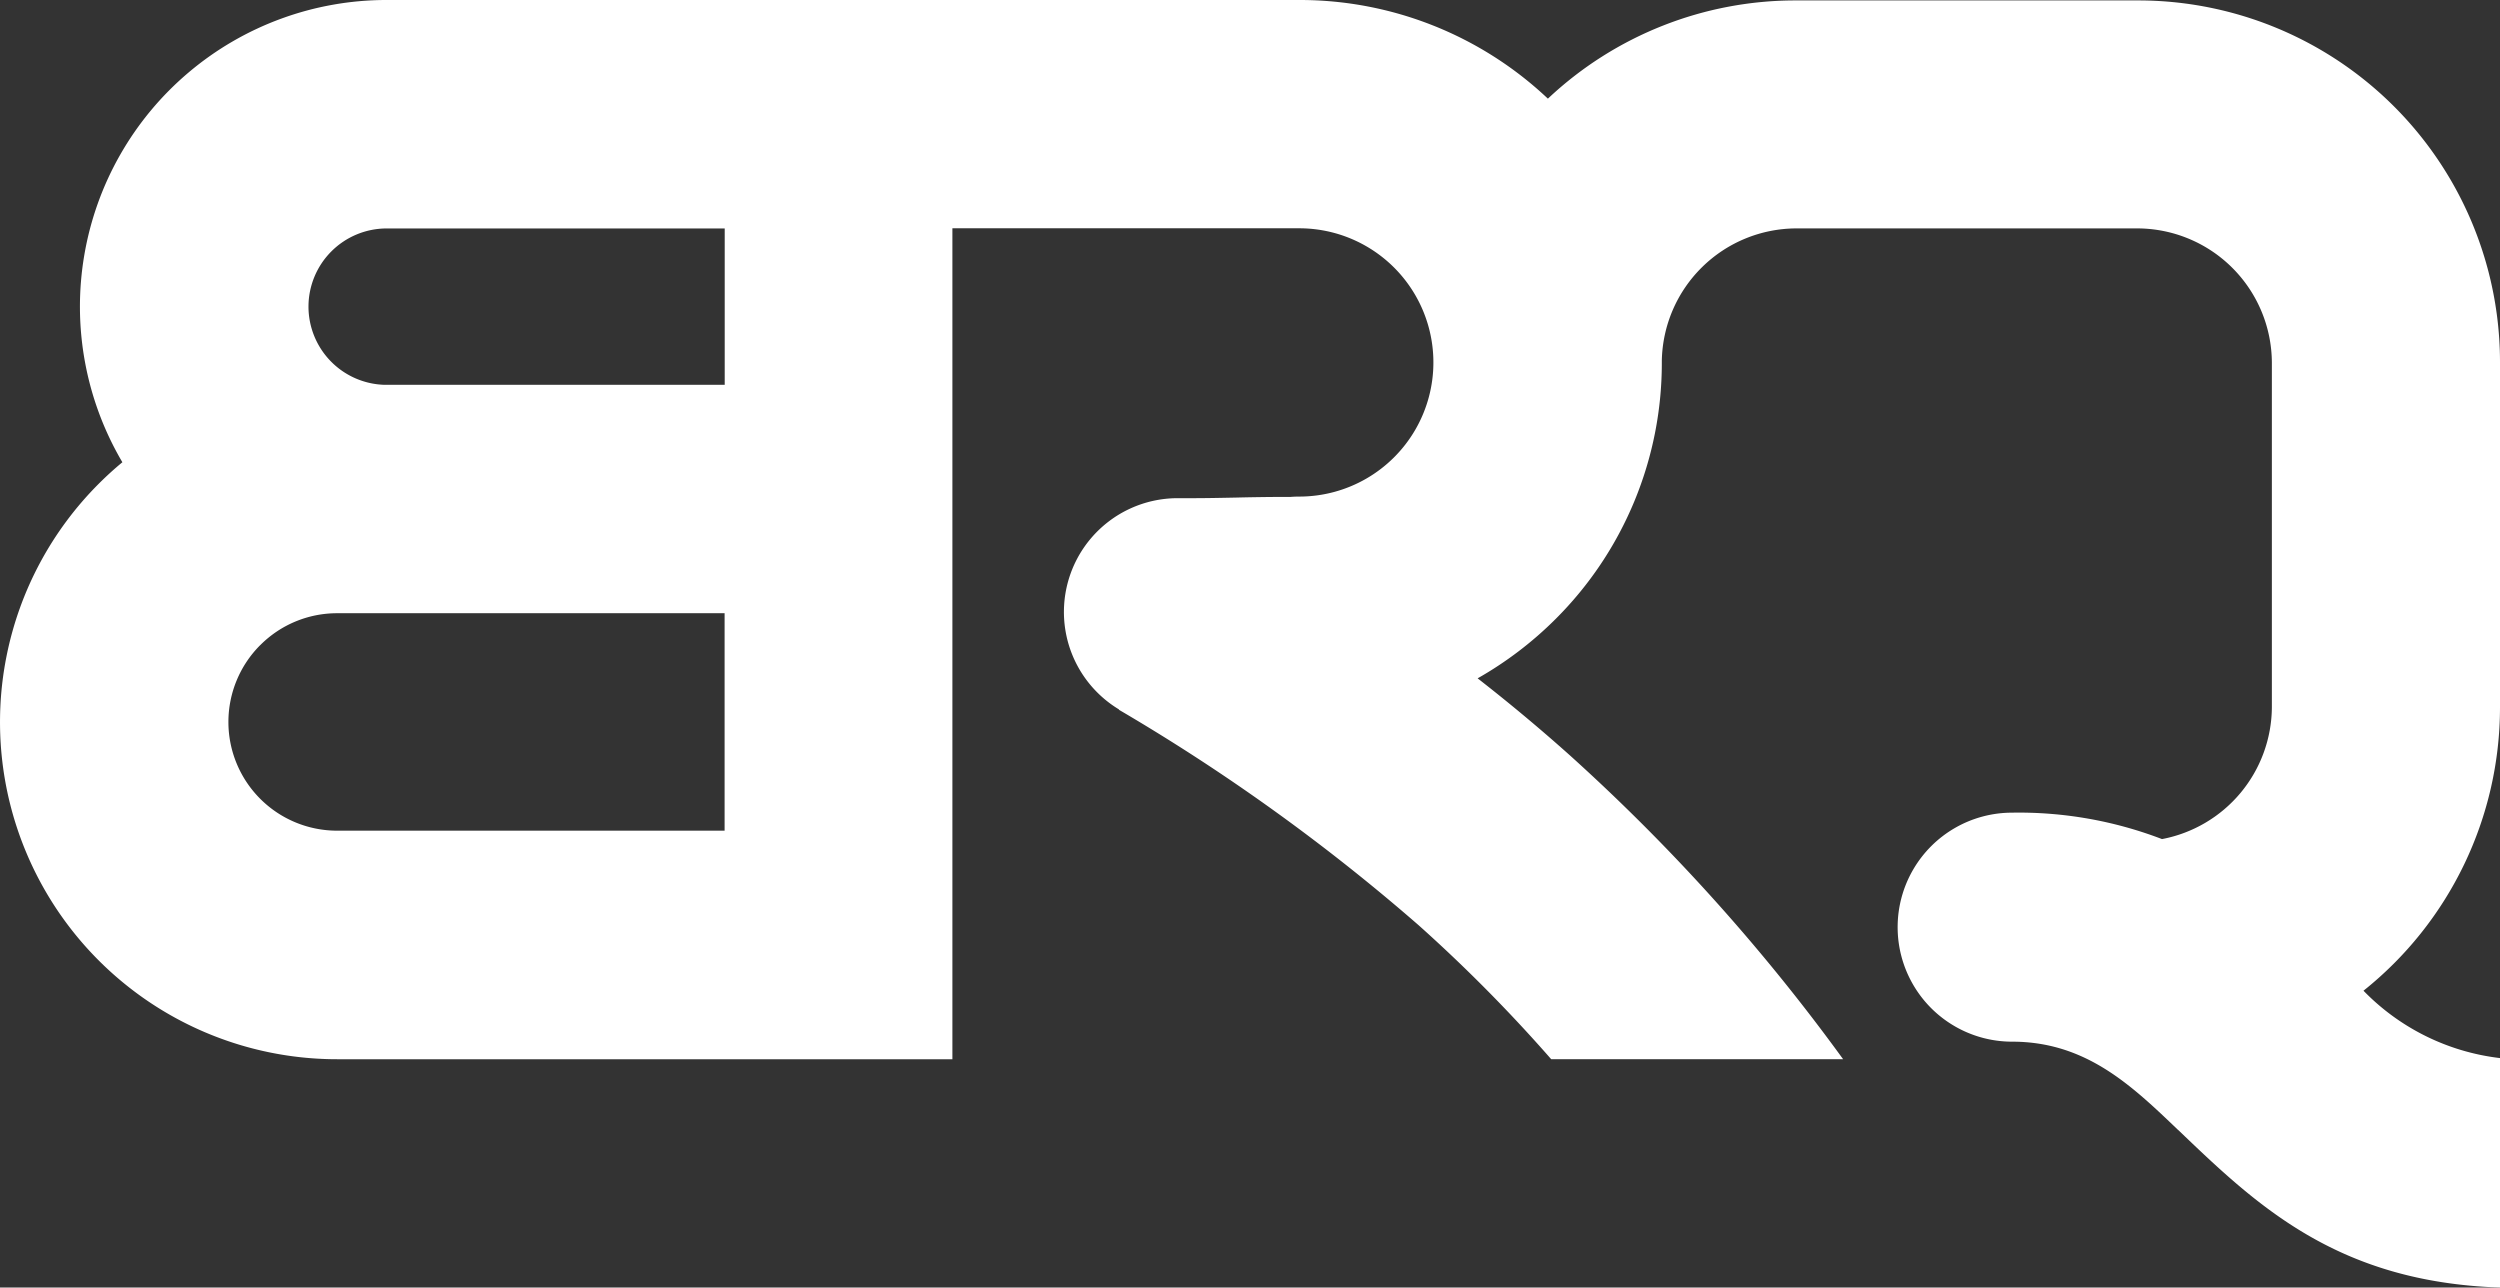
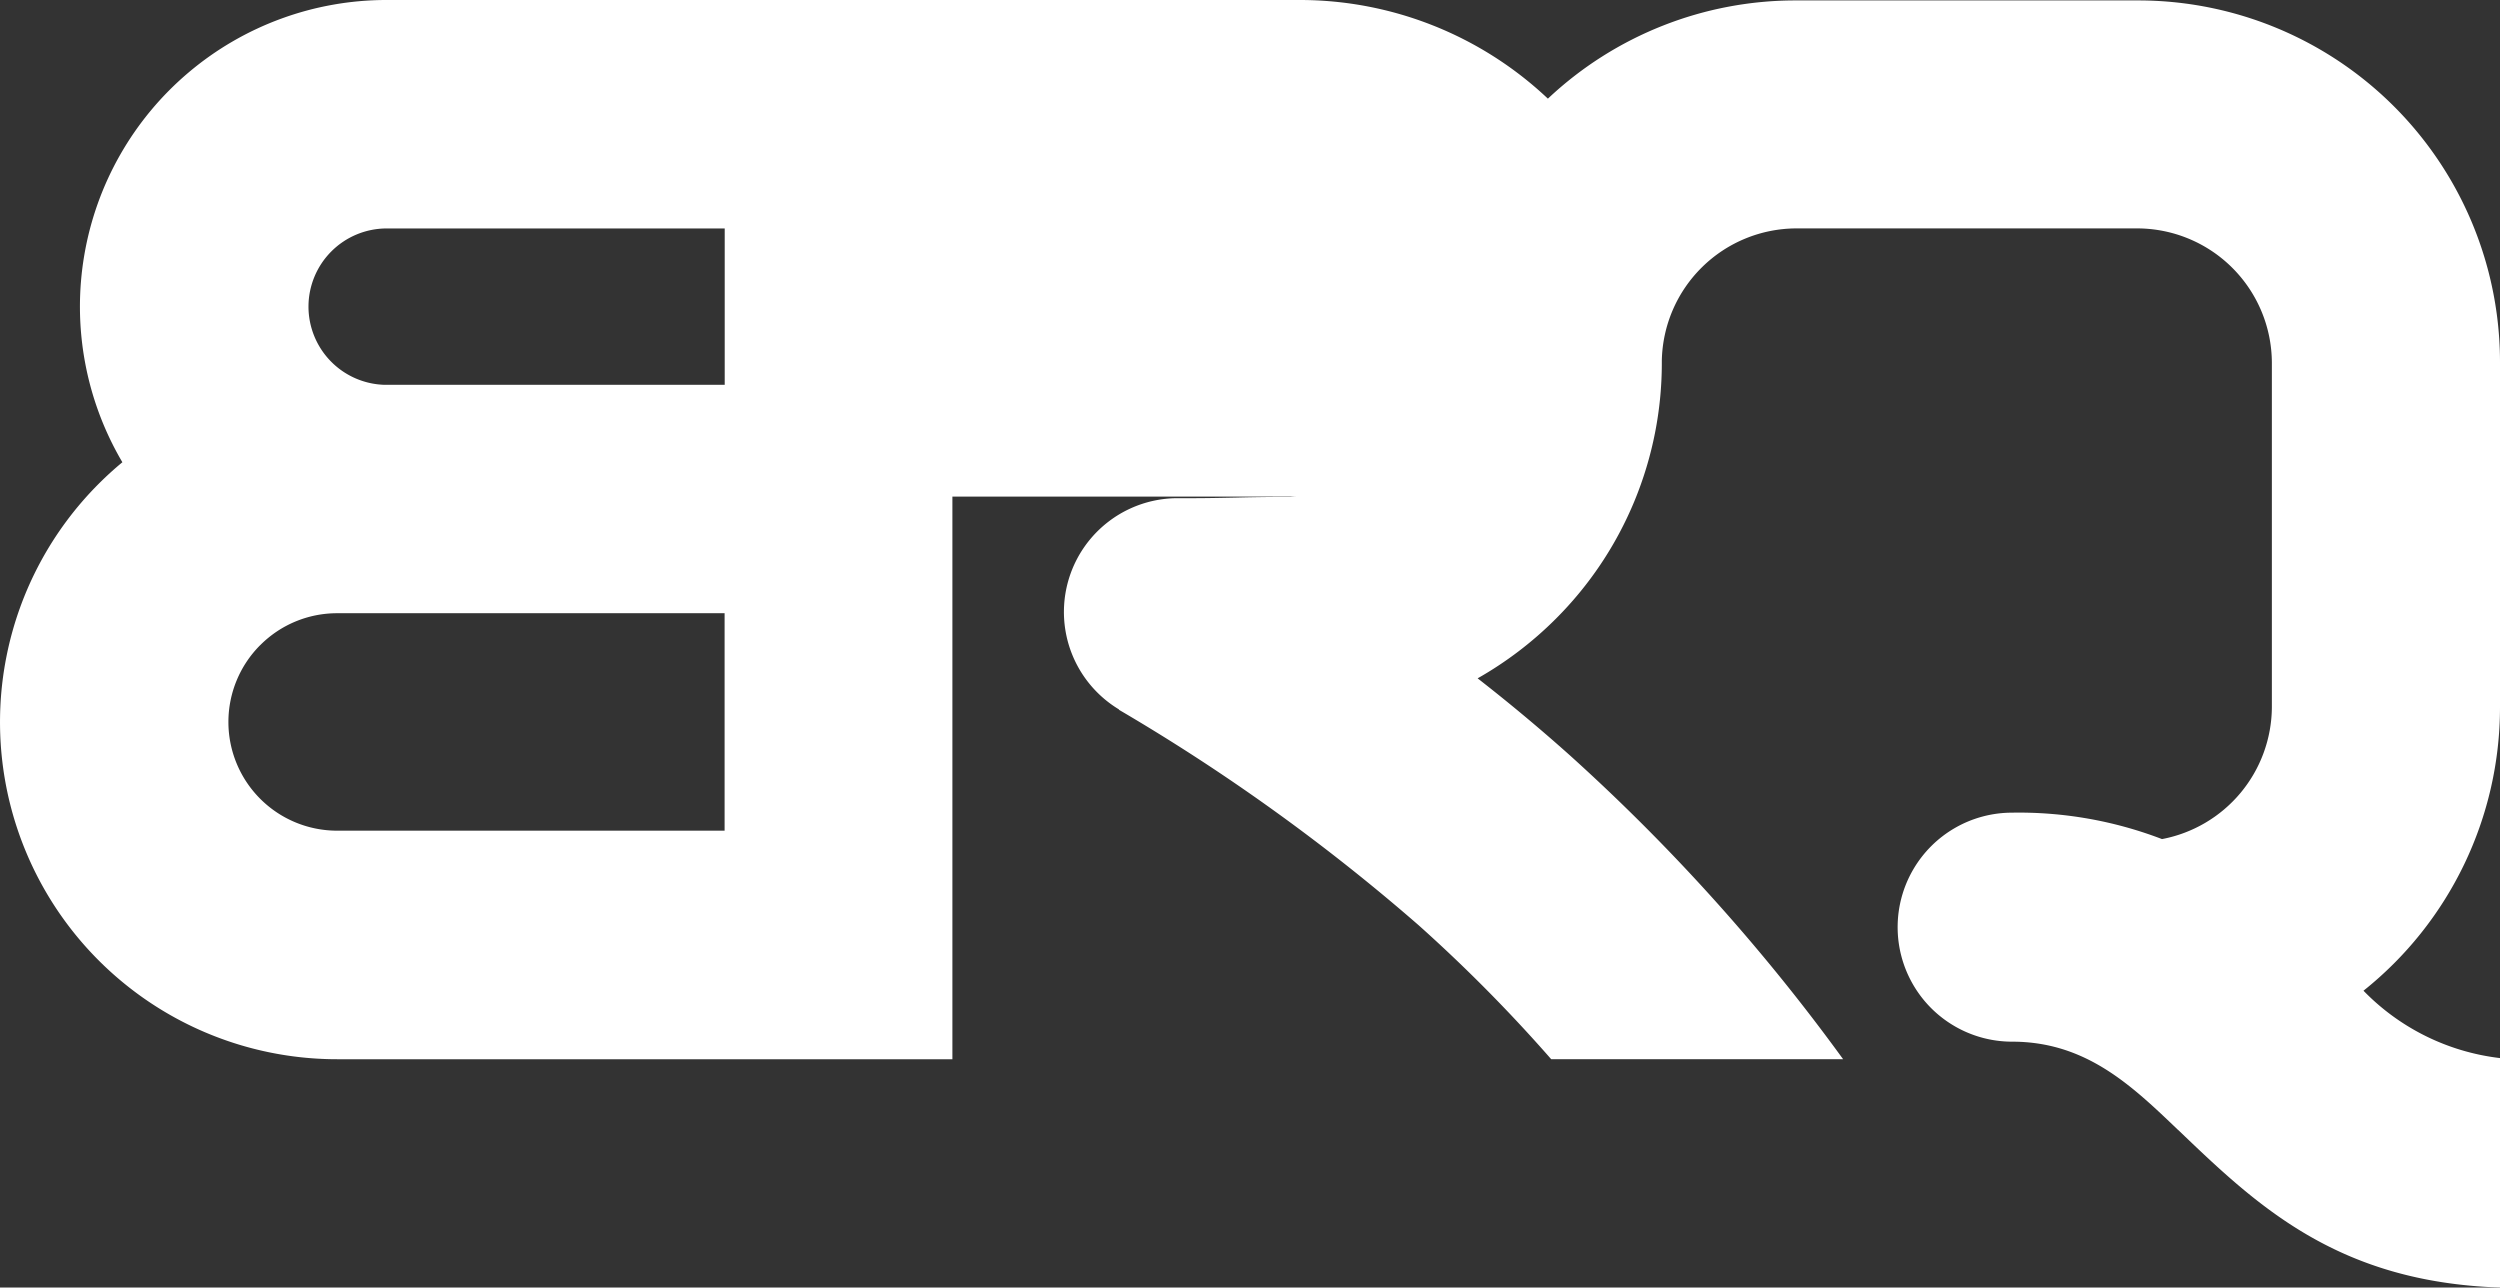
<svg xmlns="http://www.w3.org/2000/svg" width="110.889" height="57.11" viewBox="0 0 110.889 57.11">
  <rect x="0" y="0" width="110.889" height="57.11" fill="#333333" stroke="none" />
-   <path id="brq-logo-w.873a50fa" d="M96.6,50.114c-2.056-1.968-4.082-3.91-7.354-3.91a5.079,5.079,0,1,1,0-10.158,17.737,17.737,0,0,1,6.647,1.172,5.991,5.991,0,0,0,4.873-5.848V16.081a5.981,5.981,0,0,0-5.967-5.95H79.674a5.984,5.984,0,0,0-5.967,5.864v.086A16.031,16.031,0,0,1,69,27.452a16.221,16.221,0,0,1-3.463,2.636q2.113,1.646,4.111,3.433a86.663,86.663,0,0,1,12.1,13.46H68.8a68.444,68.444,0,0,0-5.877-5.939,87.76,87.76,0,0,0-13.3-9.562l.008-.012a5.047,5.047,0,0,1,2.6-9.371h.66c.628,0,1.282-.014,1.938-.027q1.041-.026,2.083-.029h.329q.192-.015.384-.015a5.95,5.95,0,1,0,0-11.9H42.24V46.983H14.954A14.953,14.953,0,0,1,4.381,21.452q.5-.5,1.043-.949A13.6,13.6,0,0,1,17.149,0h40.48A16.031,16.031,0,0,1,68.654,4.376,16.015,16.015,0,0,1,79.679.019H94.806A16.051,16.051,0,0,1,110.885,16.08V31.371a16.092,16.092,0,0,1-6.055,12.573,10.081,10.081,0,0,0,6.055,2.988V57.11c-7.229-.244-10.785-3.644-14.285-7Zm-85.061-21.5a4.822,4.822,0,0,0,3.41,8.231H32.136V27.2H14.954a4.808,4.808,0,0,0-3.41,1.411ZM13.679,13.6a3.472,3.472,0,0,0,3.372,3.469h15.09V10.133H17.149a3.471,3.471,0,0,0-3.47,3.467Z" transform="translate(0.004 0)" fill="#fff" />
+   <path id="brq-logo-w.873a50fa" d="M96.6,50.114c-2.056-1.968-4.082-3.91-7.354-3.91a5.079,5.079,0,1,1,0-10.158,17.737,17.737,0,0,1,6.647,1.172,5.991,5.991,0,0,0,4.873-5.848V16.081a5.981,5.981,0,0,0-5.967-5.95H79.674a5.984,5.984,0,0,0-5.967,5.864v.086A16.031,16.031,0,0,1,69,27.452a16.221,16.221,0,0,1-3.463,2.636q2.113,1.646,4.111,3.433a86.663,86.663,0,0,1,12.1,13.46H68.8a68.444,68.444,0,0,0-5.877-5.939,87.76,87.76,0,0,0-13.3-9.562l.008-.012a5.047,5.047,0,0,1,2.6-9.371h.66c.628,0,1.282-.014,1.938-.027q1.041-.026,2.083-.029h.329q.192-.015.384-.015H42.24V46.983H14.954A14.953,14.953,0,0,1,4.381,21.452q.5-.5,1.043-.949A13.6,13.6,0,0,1,17.149,0h40.48A16.031,16.031,0,0,1,68.654,4.376,16.015,16.015,0,0,1,79.679.019H94.806A16.051,16.051,0,0,1,110.885,16.08V31.371a16.092,16.092,0,0,1-6.055,12.573,10.081,10.081,0,0,0,6.055,2.988V57.11c-7.229-.244-10.785-3.644-14.285-7Zm-85.061-21.5a4.822,4.822,0,0,0,3.41,8.231H32.136V27.2H14.954a4.808,4.808,0,0,0-3.41,1.411ZM13.679,13.6a3.472,3.472,0,0,0,3.372,3.469h15.09V10.133H17.149a3.471,3.471,0,0,0-3.47,3.467Z" transform="translate(0.004 0)" fill="#fff" />
</svg>